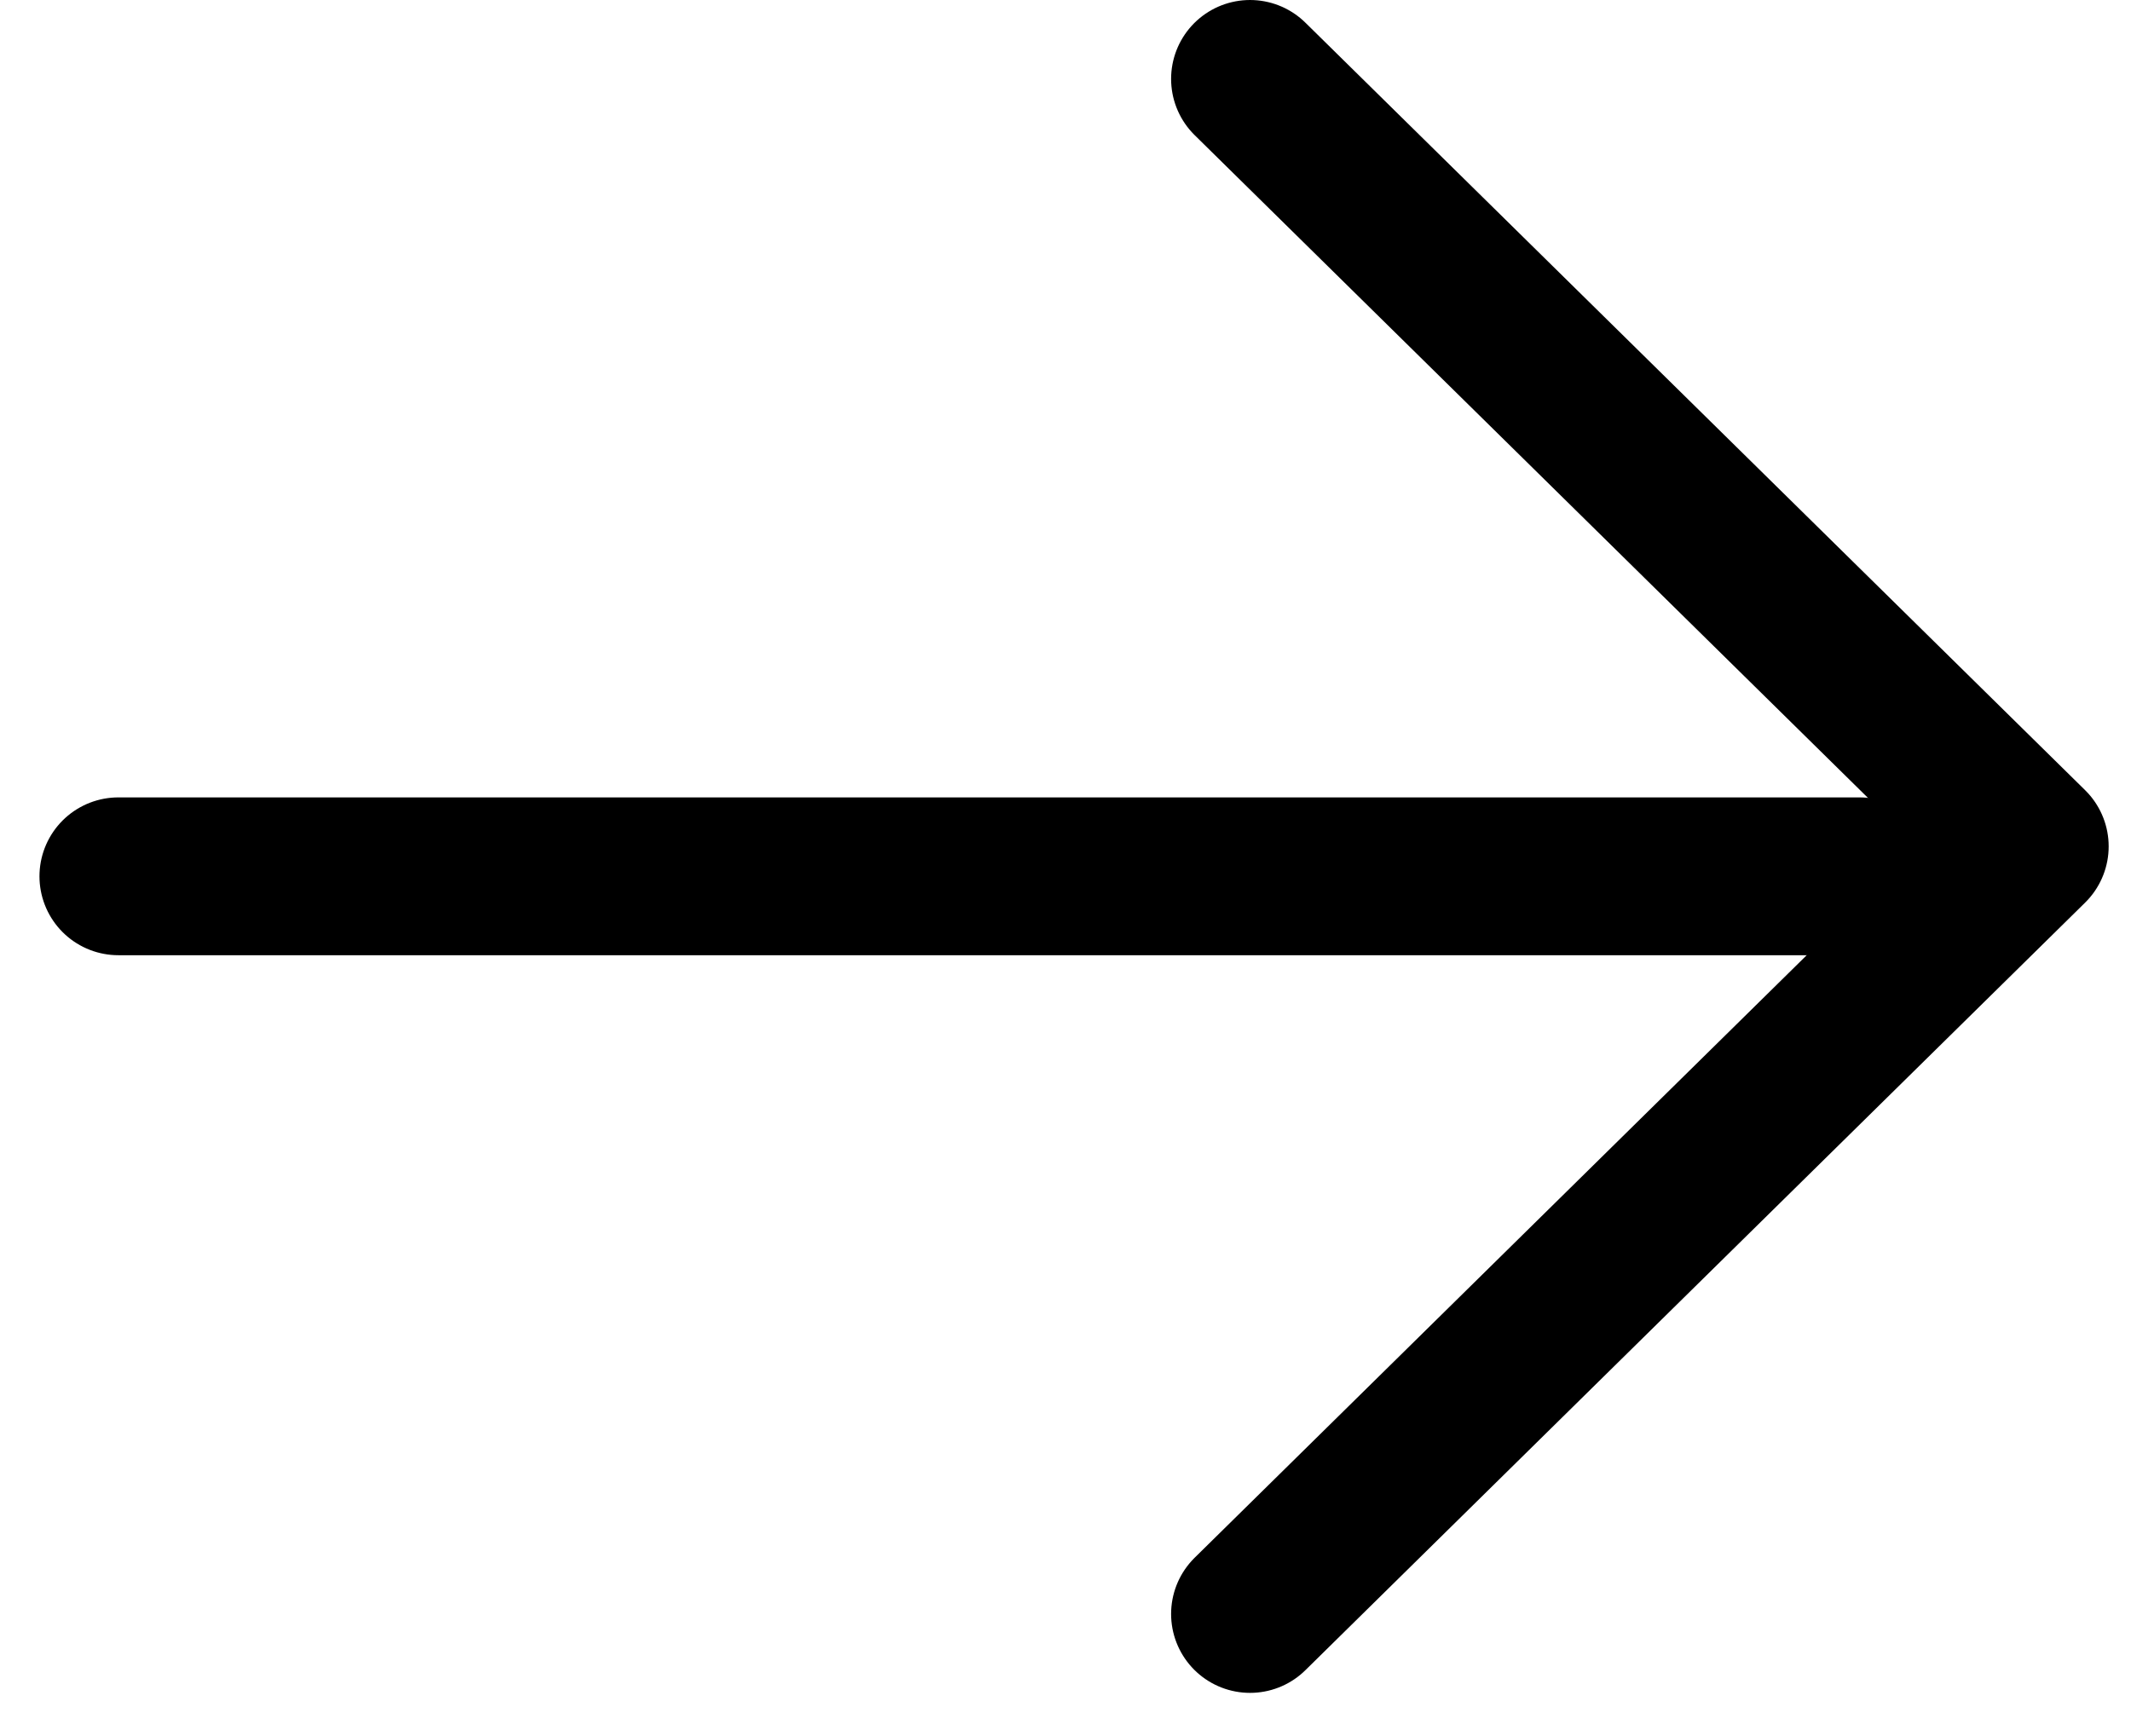
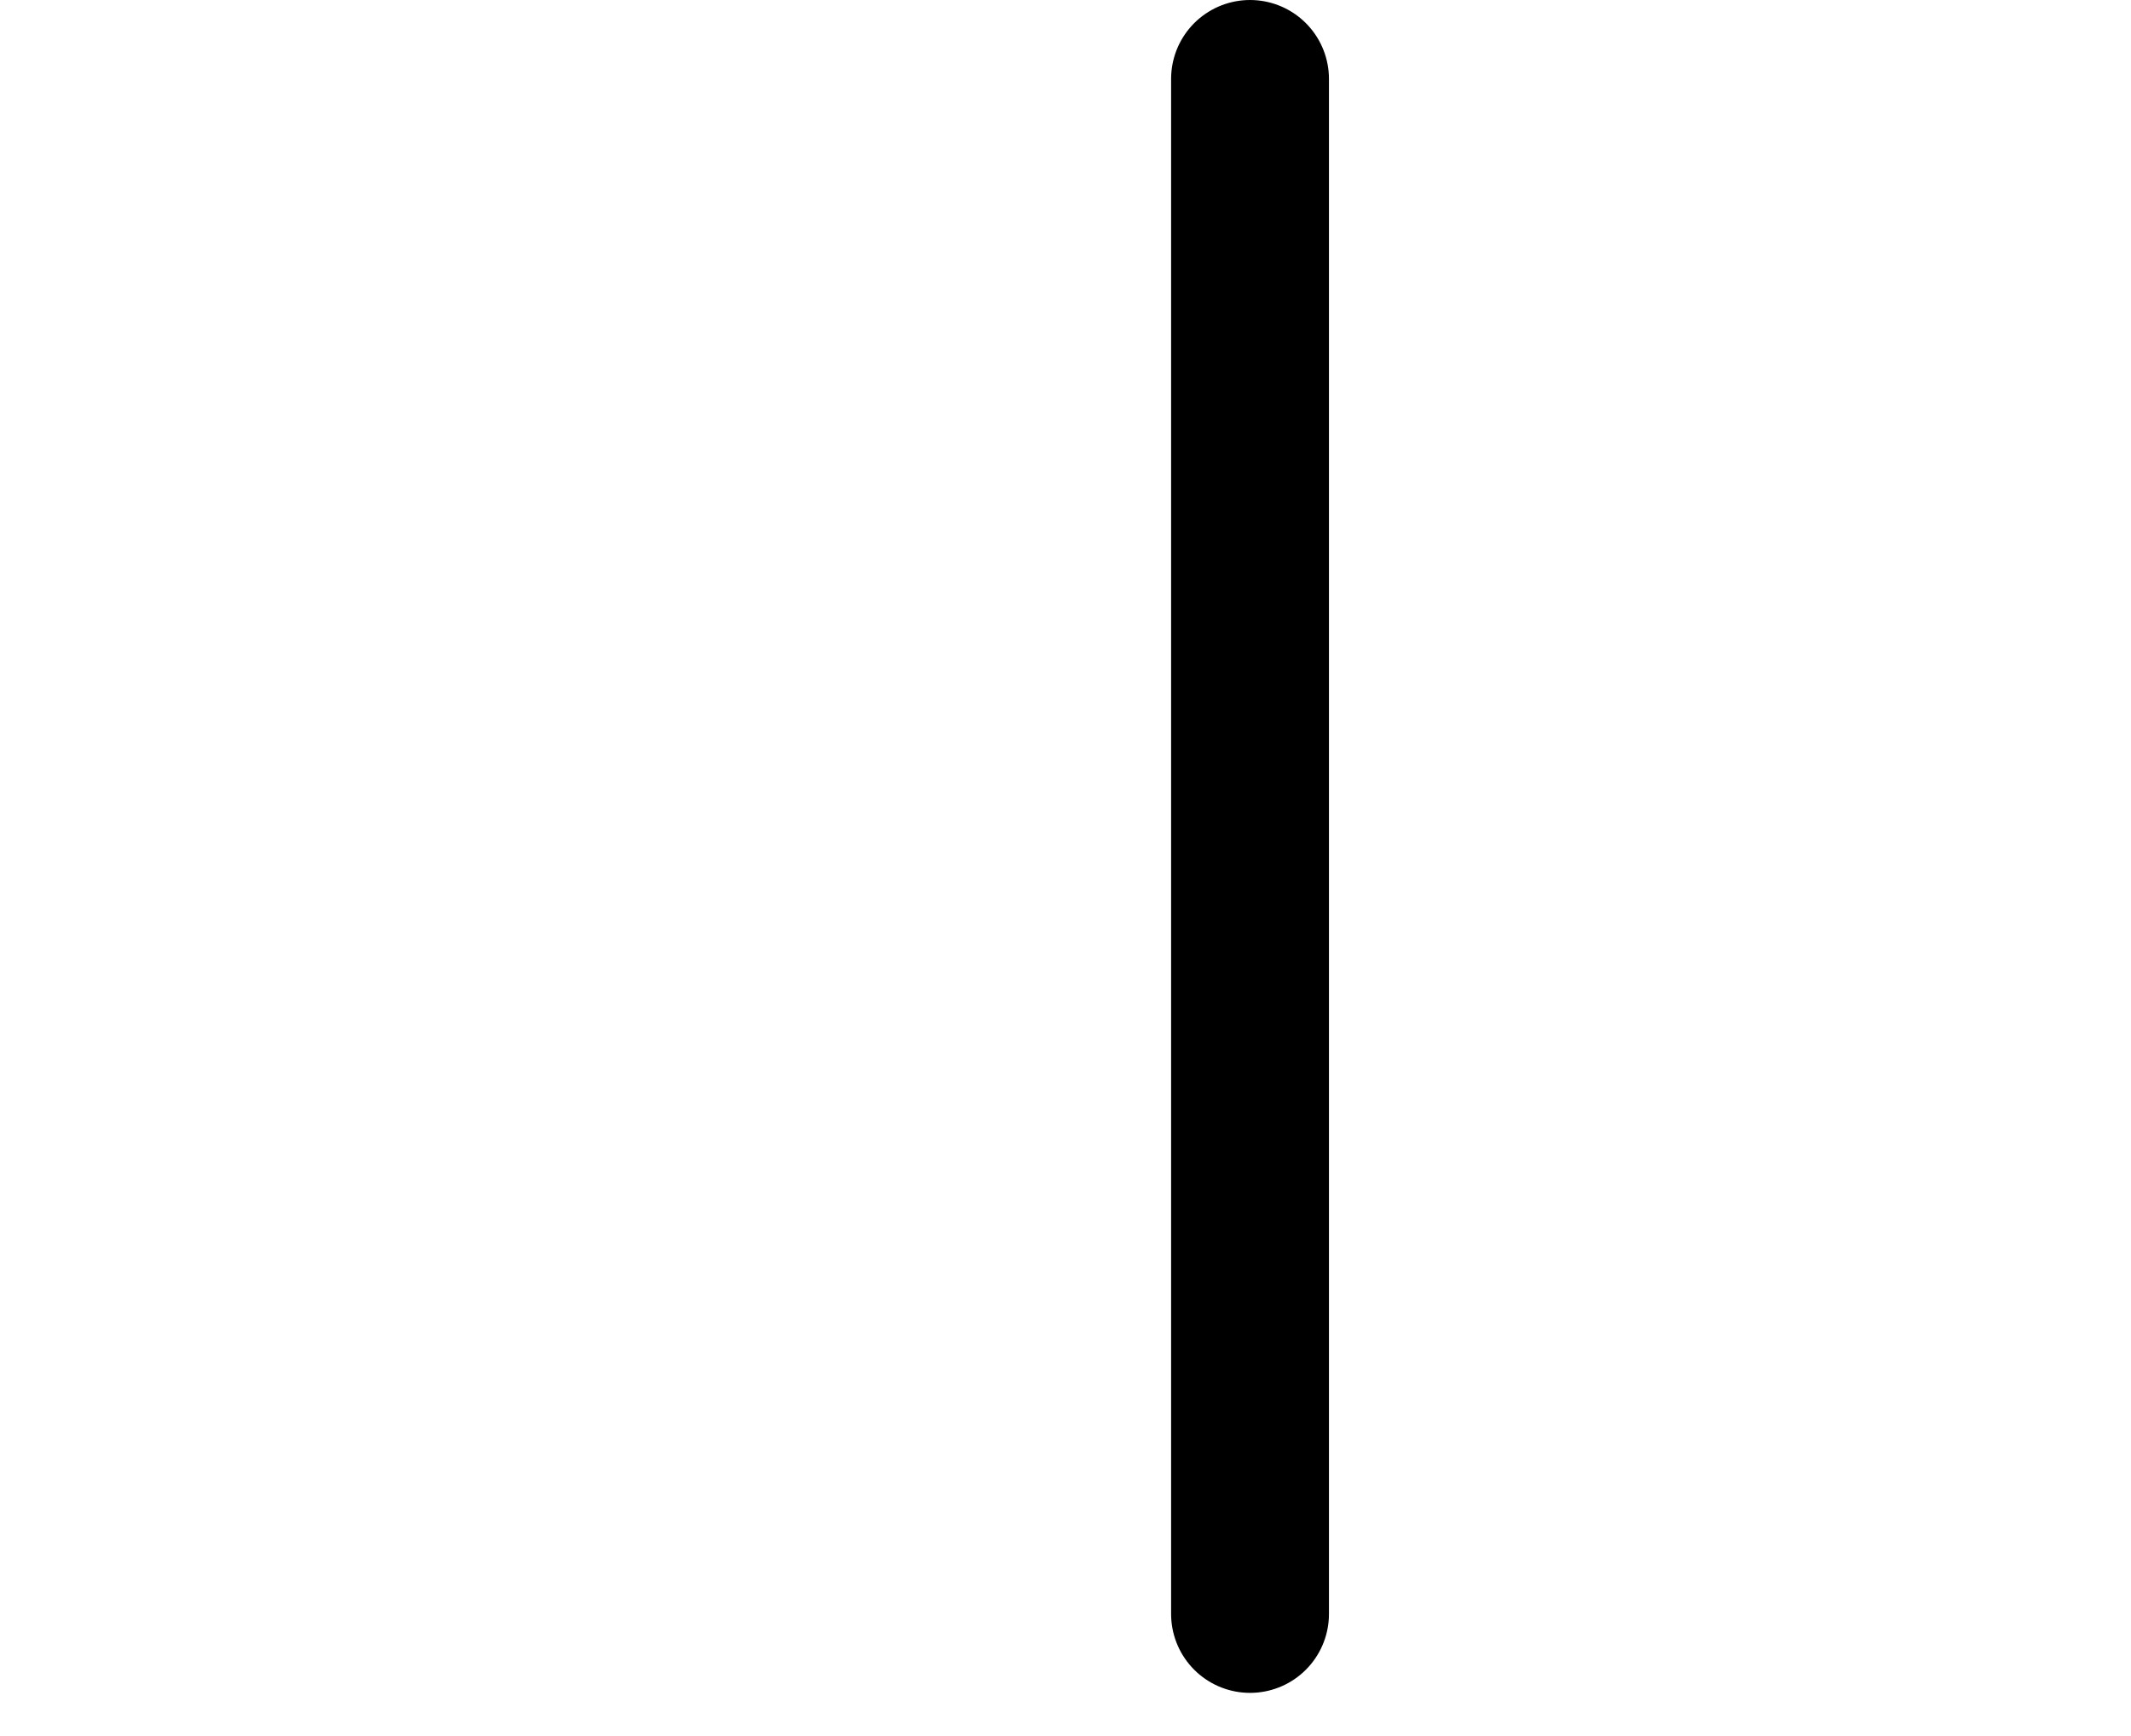
<svg xmlns="http://www.w3.org/2000/svg" width="27" height="22" viewBox="0 0 27 22" fill="none">
-   <path d="M1.5 11.105L23.559 11.105" stroke="black" stroke-width="2" stroke-linecap="round" stroke-linejoin="round" />
-   <path d="M15.838 1L25.717 10.726L15.838 20.453" stroke="black" stroke-width="2" stroke-linecap="round" stroke-linejoin="round" />
+   <path d="M15.838 1L15.838 20.453" stroke="black" stroke-width="2" stroke-linecap="round" stroke-linejoin="round" />
</svg>